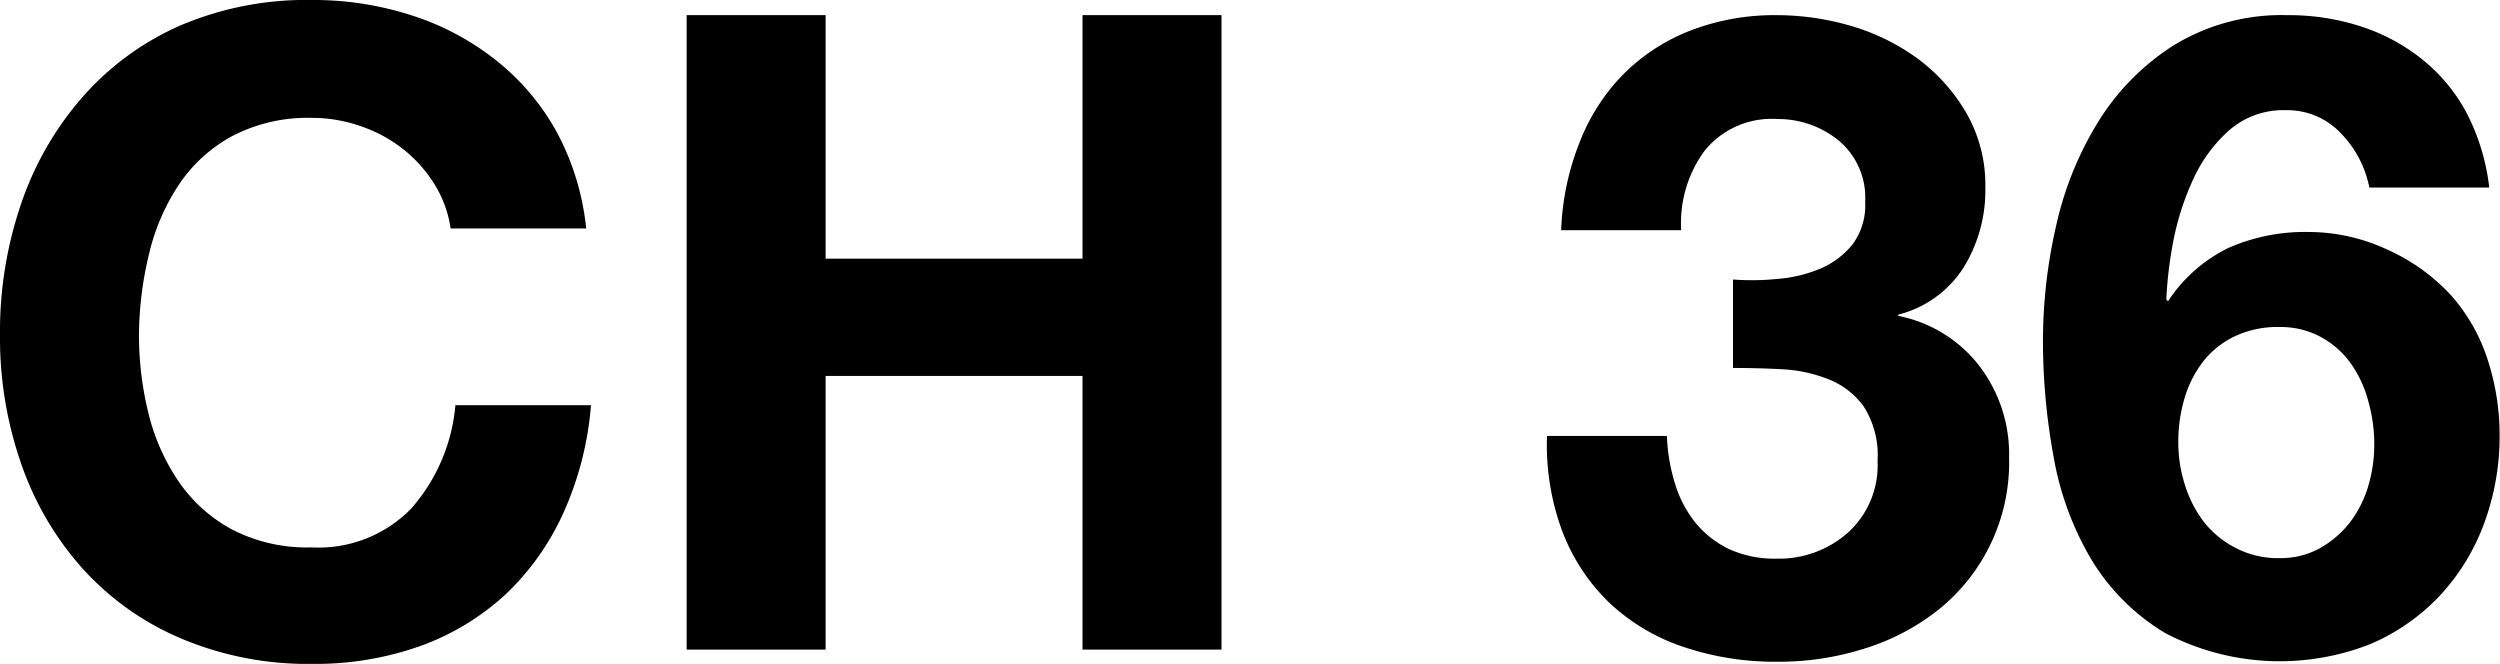
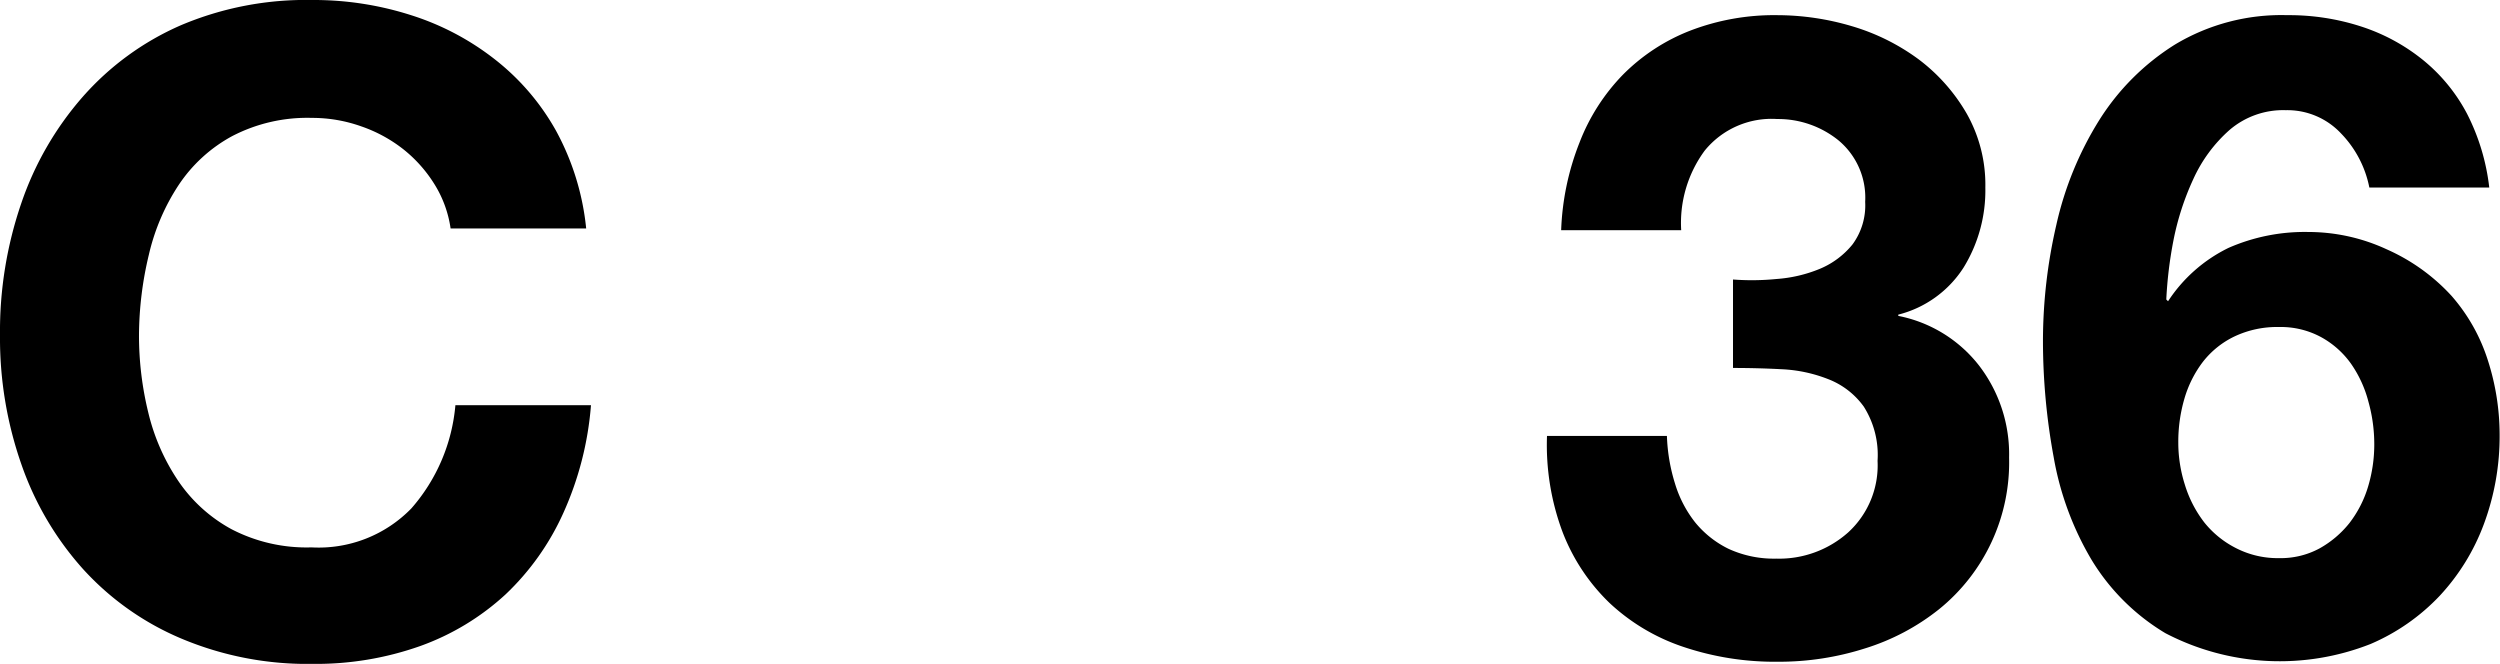
<svg xmlns="http://www.w3.org/2000/svg" viewBox="0 0 197.85 52.54">
  <g id="Capa_2" data-name="Capa 2">
    <g id="Capa_1-2" data-name="Capa 1">
      <path d="M34.39,14.59a10.8,10.8,0,0,0-2.46-2.77A11.37,11.37,0,0,0,28.59,10a11.58,11.58,0,0,0-3.9-.67,12.88,12.88,0,0,0-6.33,1.45,11.87,11.87,0,0,0-4.22,3.86,16.92,16.92,0,0,0-2.36,5.52A27.69,27.69,0,0,0,11,26.52a25.63,25.63,0,0,0,.74,6.15,16.54,16.54,0,0,0,2.36,5.38,12,12,0,0,0,4.22,3.83,12.88,12.88,0,0,0,6.33,1.44,10.23,10.23,0,0,0,7.91-3.09,14.27,14.27,0,0,0,3.48-8.16H46.77a25.55,25.55,0,0,1-2.18,8.51A20.38,20.38,0,0,1,40,47.05a19.85,19.85,0,0,1-6.75,4.08,24.71,24.71,0,0,1-8.51,1.41,25.7,25.7,0,0,1-10.38-2A22.08,22.08,0,0,1,6.54,45a24.33,24.33,0,0,1-4.85-8.26A30.25,30.25,0,0,1,0,26.52,31.29,31.29,0,0,1,1.69,16.07a25,25,0,0,1,4.85-8.4A22.1,22.1,0,0,1,14.31,2,25.37,25.37,0,0,1,24.69,0a25.23,25.23,0,0,1,7.84,1.2,21,21,0,0,1,6.61,3.48A18.77,18.77,0,0,1,44,10.34a20.37,20.37,0,0,1,2.39,7.74H35.66A9,9,0,0,0,34.39,14.59Z" />
-       <path d="M65.34,1.2V20.47H85.67V1.2h11V51.41h-11V29.75H65.34V51.41h-11V1.2Z" />
      <path d="M140.59,22.08a11,11,0,0,0,3.42-.8,6.57,6.57,0,0,0,2.6-1.94,5.21,5.21,0,0,0,1-3.37,5.89,5.89,0,0,0-2.11-4.86,7.6,7.6,0,0,0-4.85-1.69,6.82,6.82,0,0,0-5.74,2.5,9.65,9.65,0,0,0-1.86,6.3h-9.5A20.84,20.84,0,0,1,125,11.29a15.86,15.86,0,0,1,3.44-5.38,15.32,15.32,0,0,1,5.31-3.48,18.53,18.53,0,0,1,6.89-1.23,20.83,20.83,0,0,1,5.91.87,16.94,16.94,0,0,1,5.31,2.64A14.33,14.33,0,0,1,155.65,9a11.44,11.44,0,0,1,1.47,5.84,11.64,11.64,0,0,1-1.72,6.33,8.65,8.65,0,0,1-5.17,3.73V25a10.71,10.71,0,0,1,6.4,3.94A11.51,11.51,0,0,1,159,36.22a14.94,14.94,0,0,1-5.55,12,17.85,17.85,0,0,1-5.84,3.09,22.35,22.35,0,0,1-6.89,1.06,22.72,22.72,0,0,1-7.57-1.2,15.89,15.89,0,0,1-5.8-3.48,15.51,15.51,0,0,1-3.69-5.59,19.64,19.64,0,0,1-1.23-7.6h9.49a14.17,14.17,0,0,0,.64,3.77,9.26,9.26,0,0,0,1.61,3.09,7.85,7.85,0,0,0,2.64,2.08,8.58,8.58,0,0,0,3.76.77,8.21,8.21,0,0,0,5.7-2.08,7.19,7.19,0,0,0,2.32-5.66,7.15,7.15,0,0,0-1.09-4.29A6.23,6.23,0,0,0,144.67,30a11.43,11.43,0,0,0-3.69-.78c-1.33-.07-2.61-.1-3.83-.1v-7A19.74,19.74,0,0,0,140.59,22.08Z" />
      <path d="M185.26,10.55a5.82,5.82,0,0,0-4.36-1.83,6.51,6.51,0,0,0-4.47,1.58,11.53,11.53,0,0,0-2.85,3.87A21.31,21.31,0,0,0,172,19.06a32.62,32.62,0,0,0-.56,4.64l.14.14a12,12,0,0,1,4.78-4.22,15,15,0,0,1,6.33-1.26,14.74,14.74,0,0,1,6.19,1.37,15.4,15.4,0,0,1,5.14,3.69,14.29,14.29,0,0,1,2.88,5.13,19.25,19.25,0,0,1,.92,5.84,19.94,19.94,0,0,1-1.24,7.07,17,17,0,0,1-3.51,5.7,16.41,16.41,0,0,1-5.45,3.8,19.57,19.57,0,0,1-16.25-.85,17.06,17.06,0,0,1-5.84-5.8,23.93,23.93,0,0,1-3-8.12,50.77,50.77,0,0,1-.85-9.25,40.8,40.8,0,0,1,1.06-9.15,26.56,26.56,0,0,1,3.38-8.26,18.93,18.93,0,0,1,6-6A16.34,16.34,0,0,1,181,1.2a18.47,18.47,0,0,1,5.9.91,15.23,15.23,0,0,1,4.86,2.64A13.67,13.67,0,0,1,195.24,9,17.07,17.07,0,0,1,197,14.84h-9.49A8.51,8.51,0,0,0,185.26,10.55Zm-8.41,16.07a7,7,0,0,0-2.5,2,8.87,8.87,0,0,0-1.47,2.91,12.16,12.16,0,0,0-.49,3.49,11,11,0,0,0,.52,3.34,9.35,9.35,0,0,0,1.55,3A7.63,7.63,0,0,0,177,43.4a7.22,7.22,0,0,0,3.37.77,6.45,6.45,0,0,0,3.2-.77,8,8,0,0,0,2.36-2,8.89,8.89,0,0,0,1.48-2.89,11.57,11.57,0,0,0,.49-3.3,12.47,12.47,0,0,0-.46-3.41,9.35,9.35,0,0,0-1.37-3,7.06,7.06,0,0,0-2.36-2.11,6.69,6.69,0,0,0-3.34-.81A7.88,7.88,0,0,0,176.85,26.62Z" />
    </g>
  </g>
</svg>